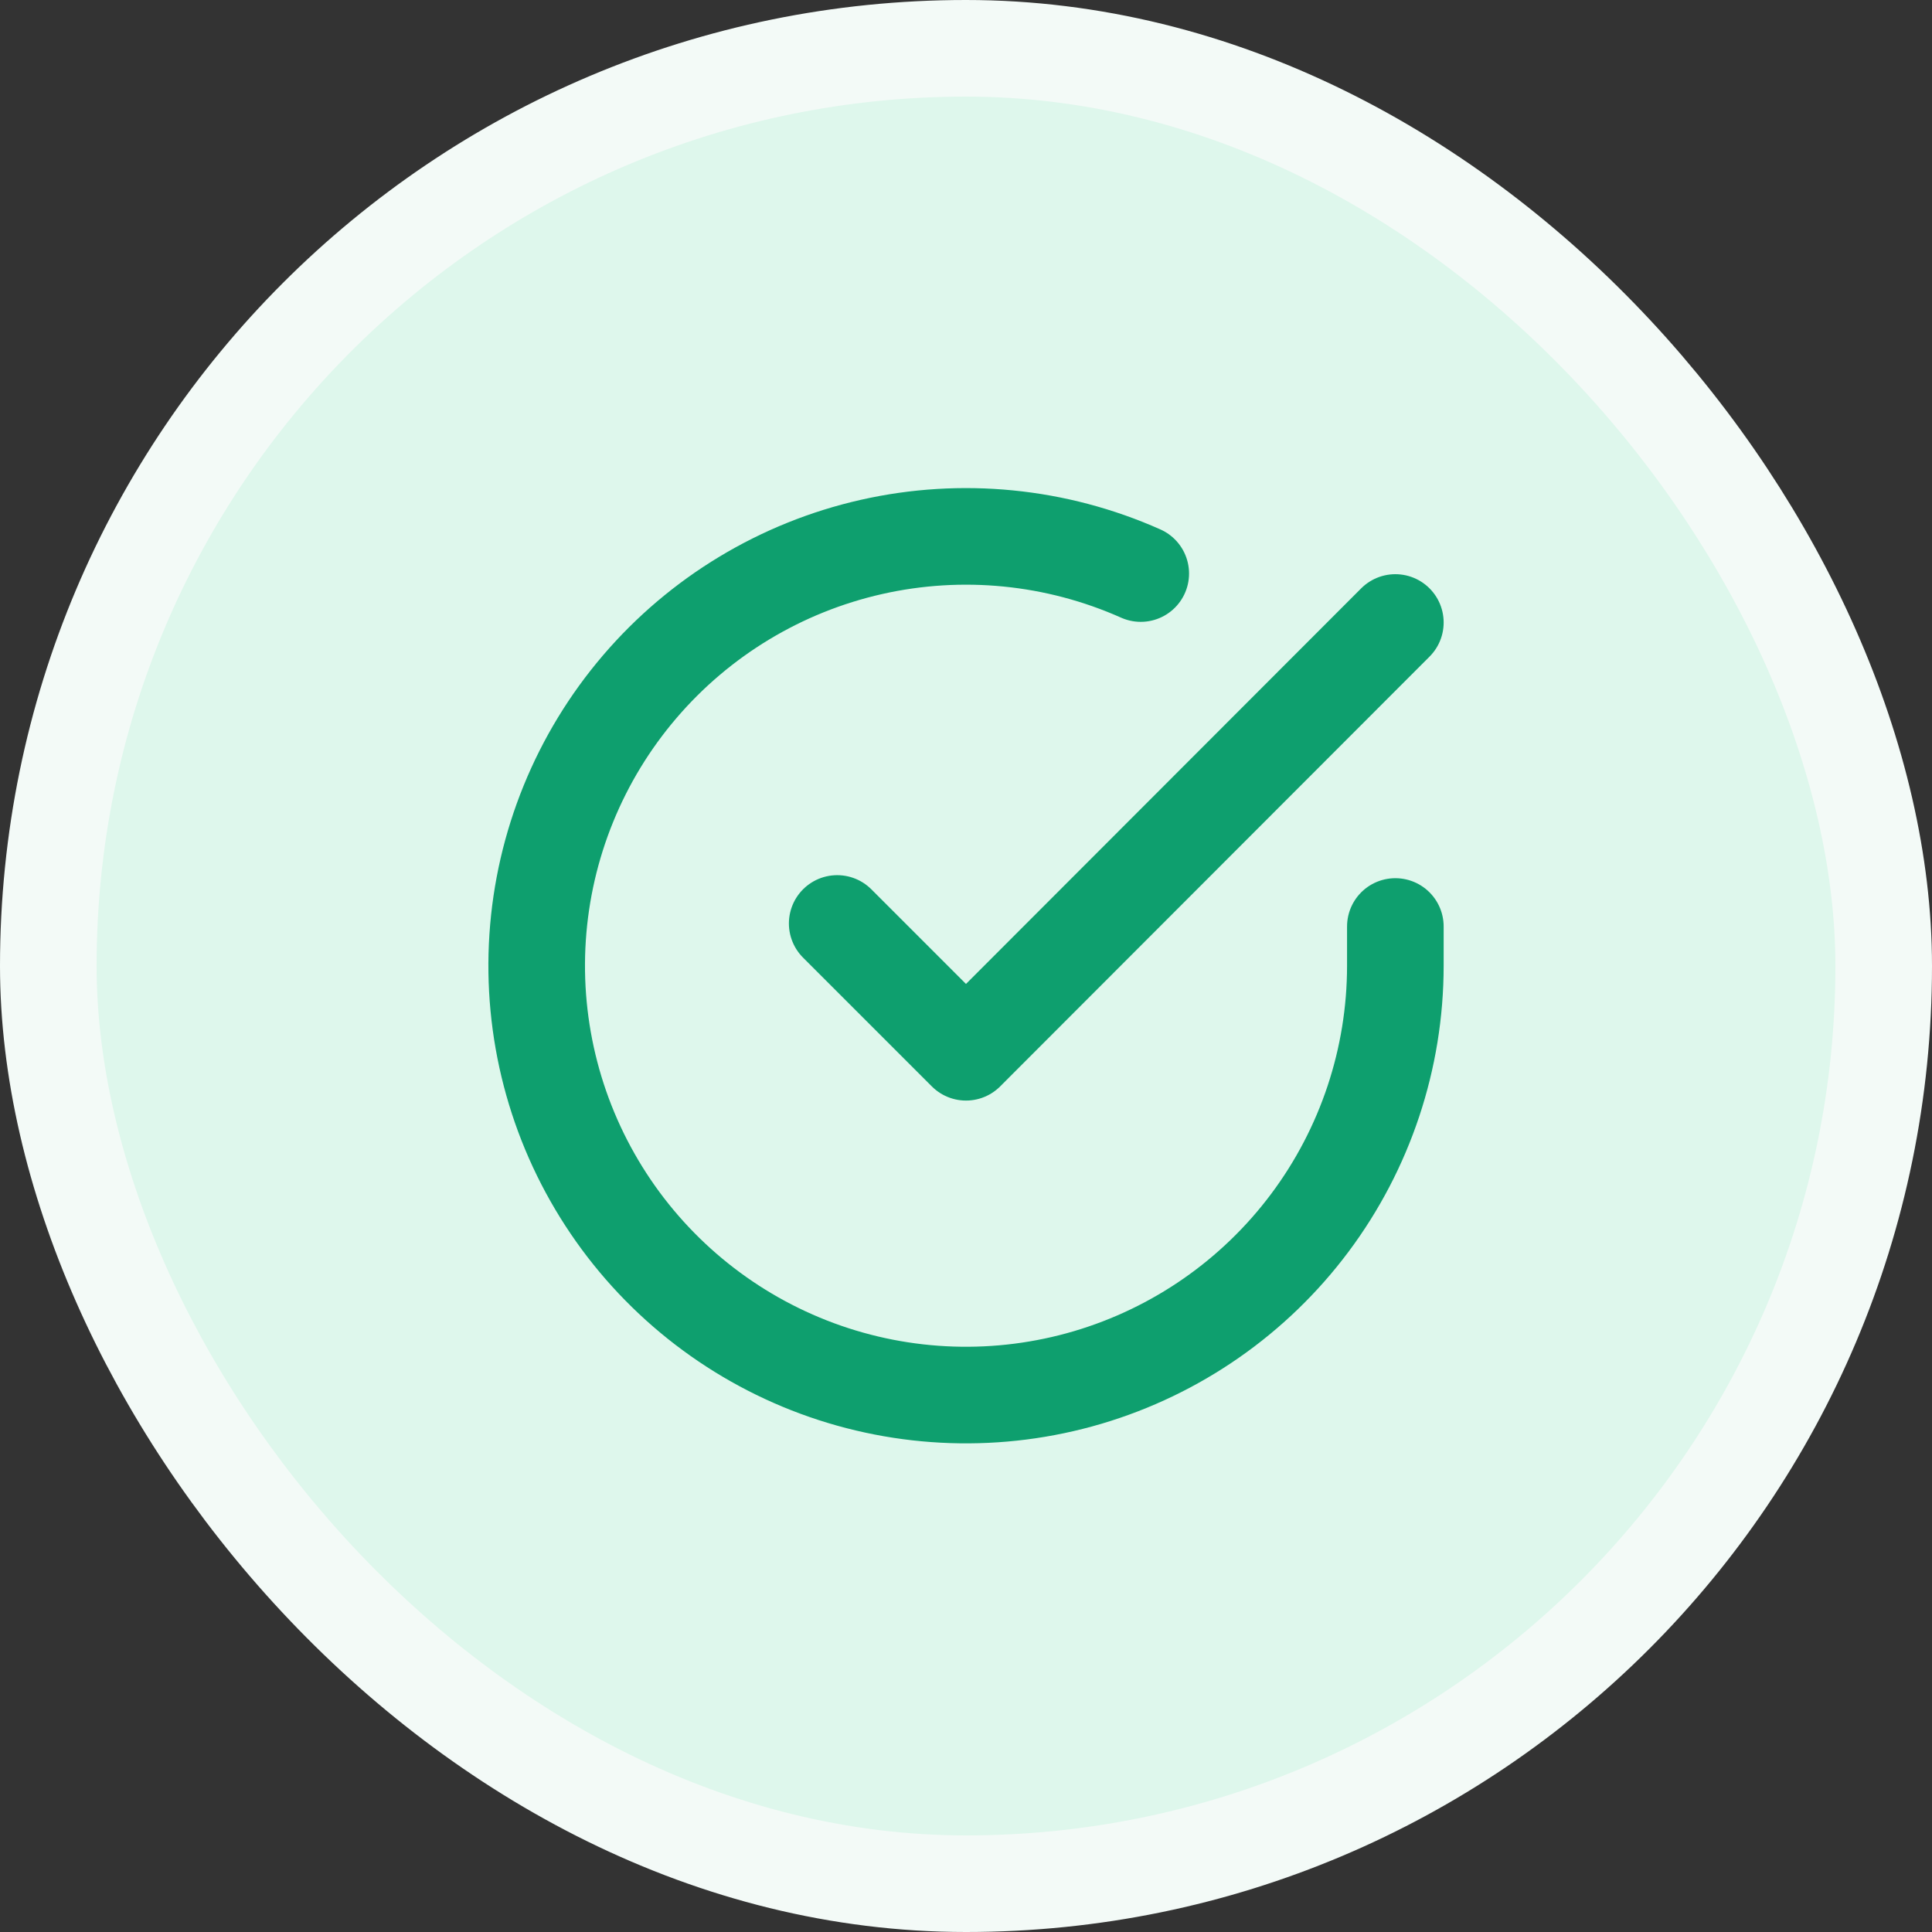
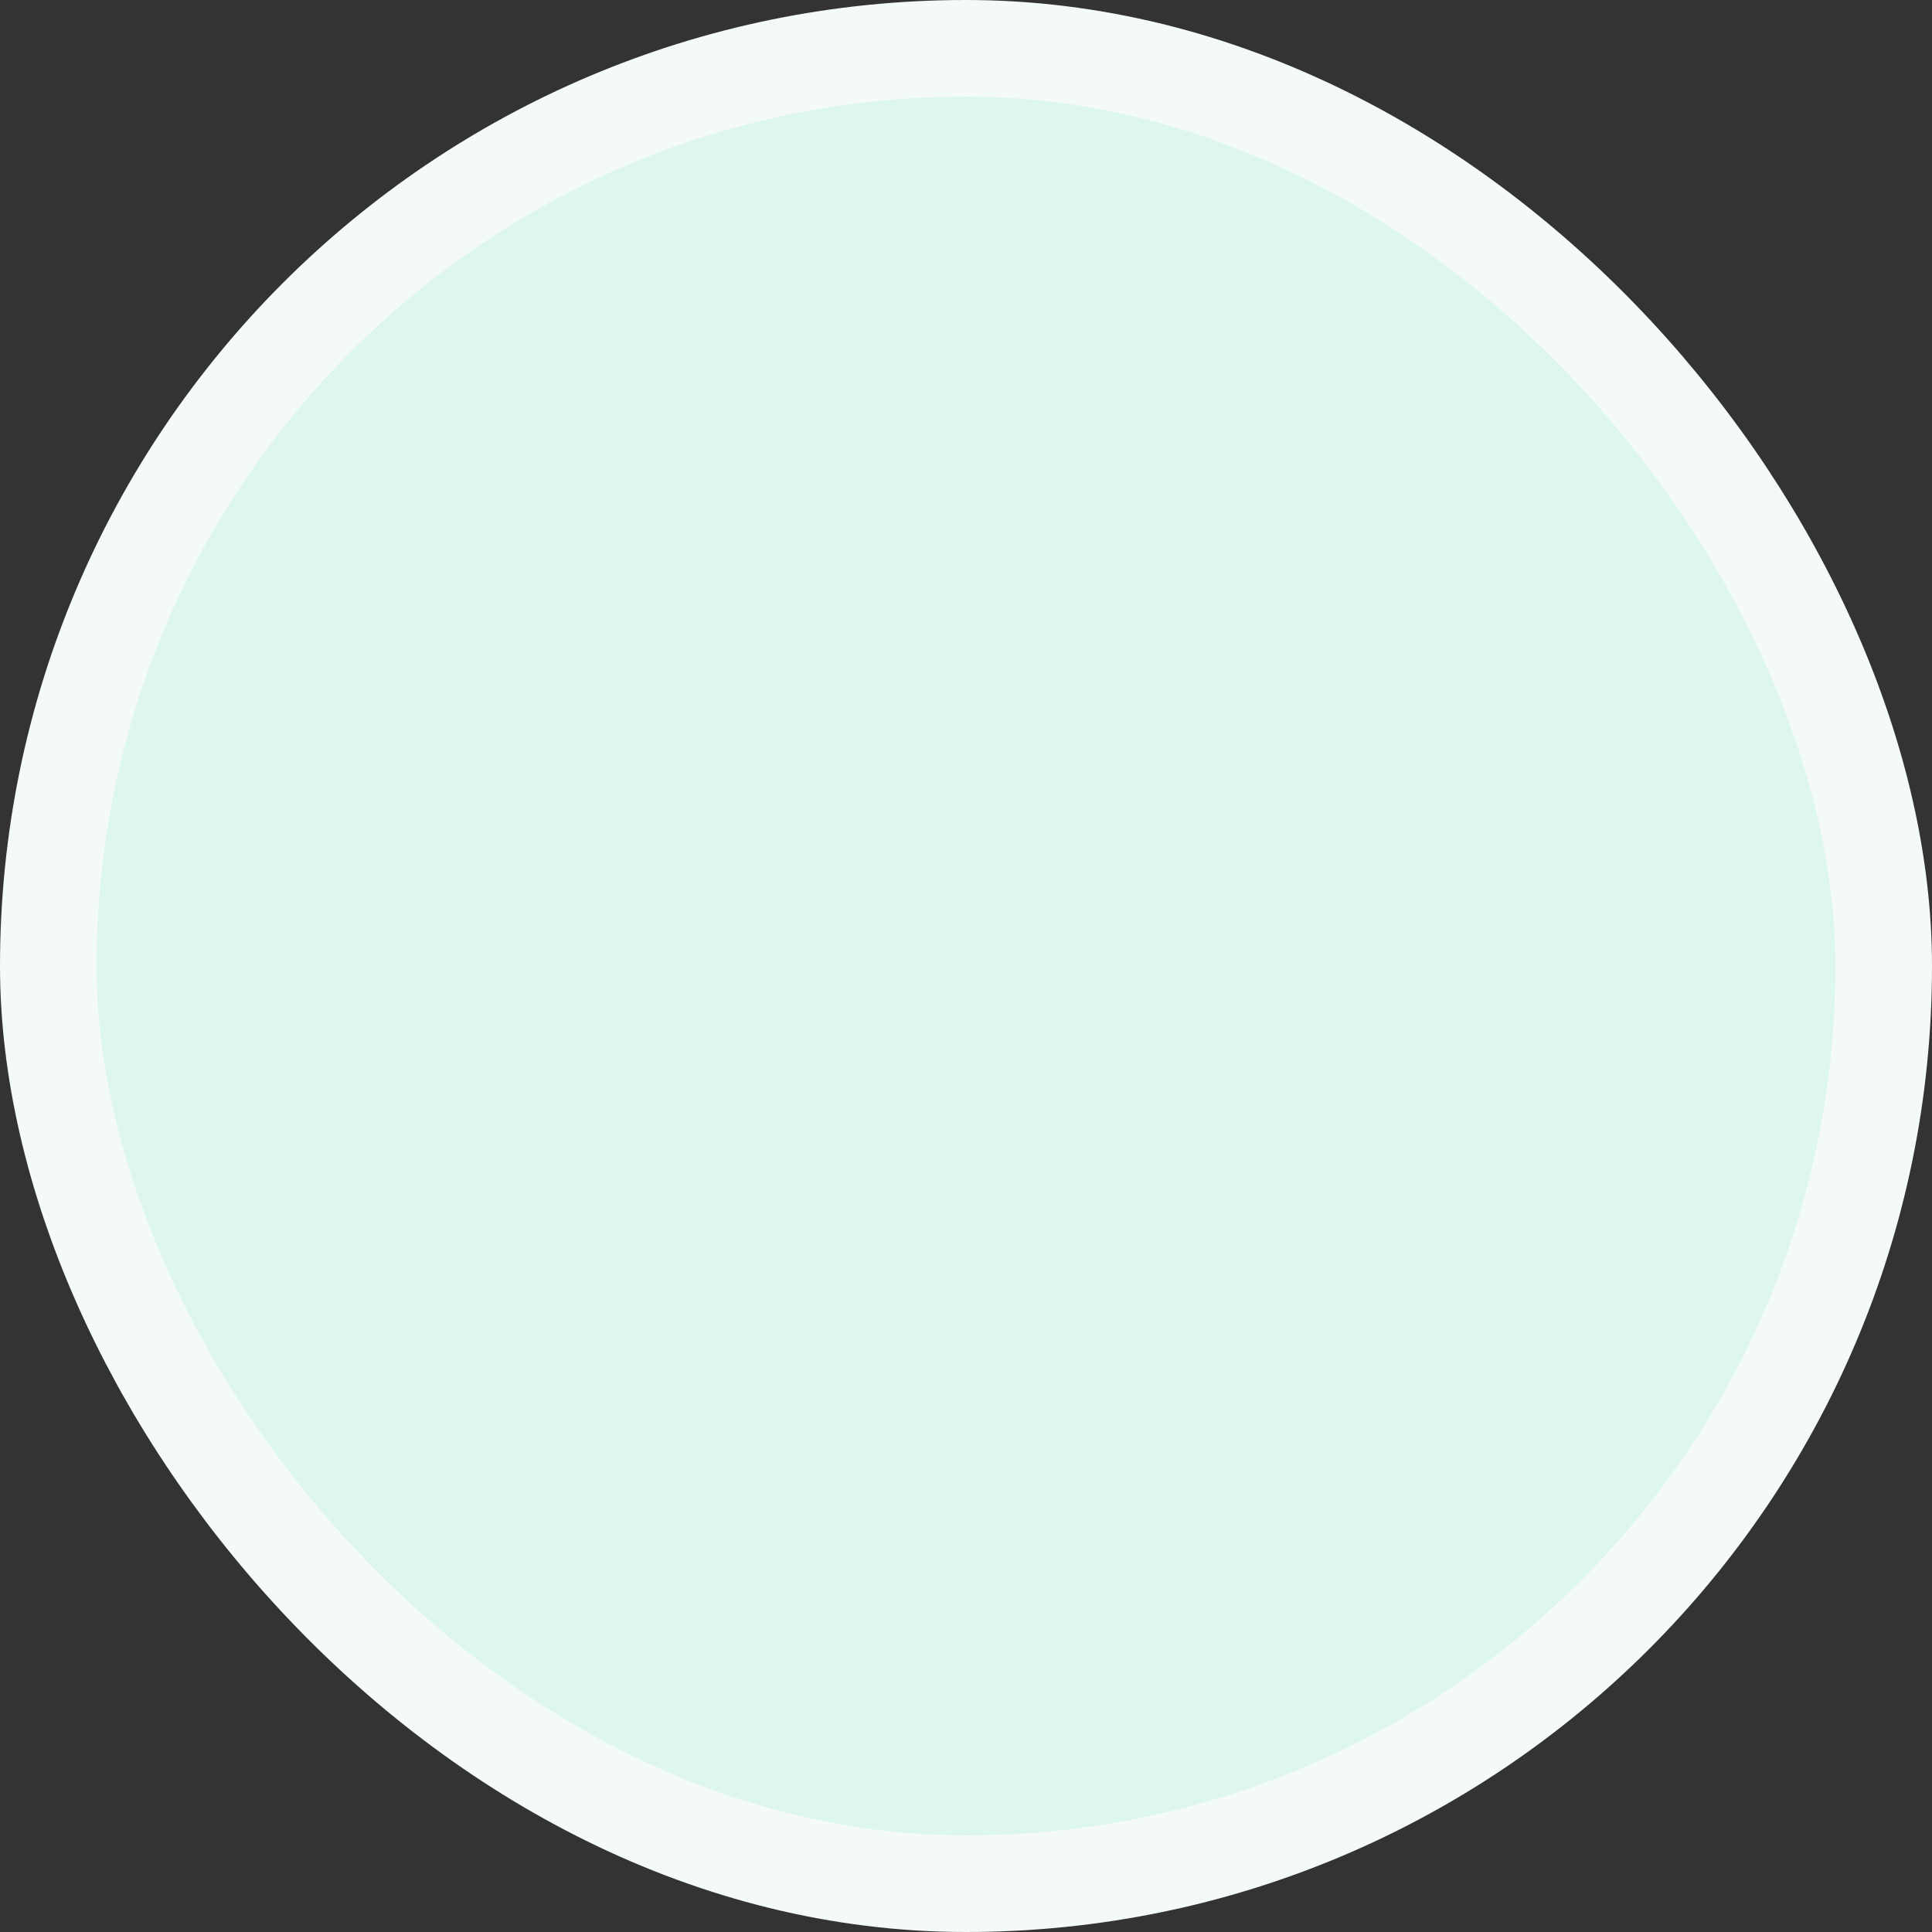
<svg xmlns="http://www.w3.org/2000/svg" width="60" height="60" viewBox="0 0 60 60" fill="none">
  <rect x="0" y="0" width="60" height="60" fill="#333333" stroke="none" />
  <rect x="1.5" y="1.5" width="57" height="57" rx="28.5" fill="#DEF7EC" />
  <rect x="1.5" y="1.5" width="57" height="57" rx="28.5" stroke="#F3FAF7" stroke-width="3" />
-   <path d="M43.334 28.773V29.999C43.332 32.874 42.401 35.672 40.679 37.975C38.958 40.278 36.538 41.962 33.781 42.778C31.024 43.593 28.077 43.495 25.38 42.499C22.683 41.502 20.38 39.661 18.815 37.249C17.25 34.837 16.507 31.983 16.696 29.114C16.885 26.245 17.997 23.514 19.865 21.329C21.733 19.143 24.257 17.62 27.062 16.986C29.866 16.352 32.801 16.642 35.427 17.812M43.334 19.332L30 32.679L26 28.679" stroke="#0E9F6E" stroke-width="3" stroke-linecap="round" stroke-linejoin="round" />
</svg>